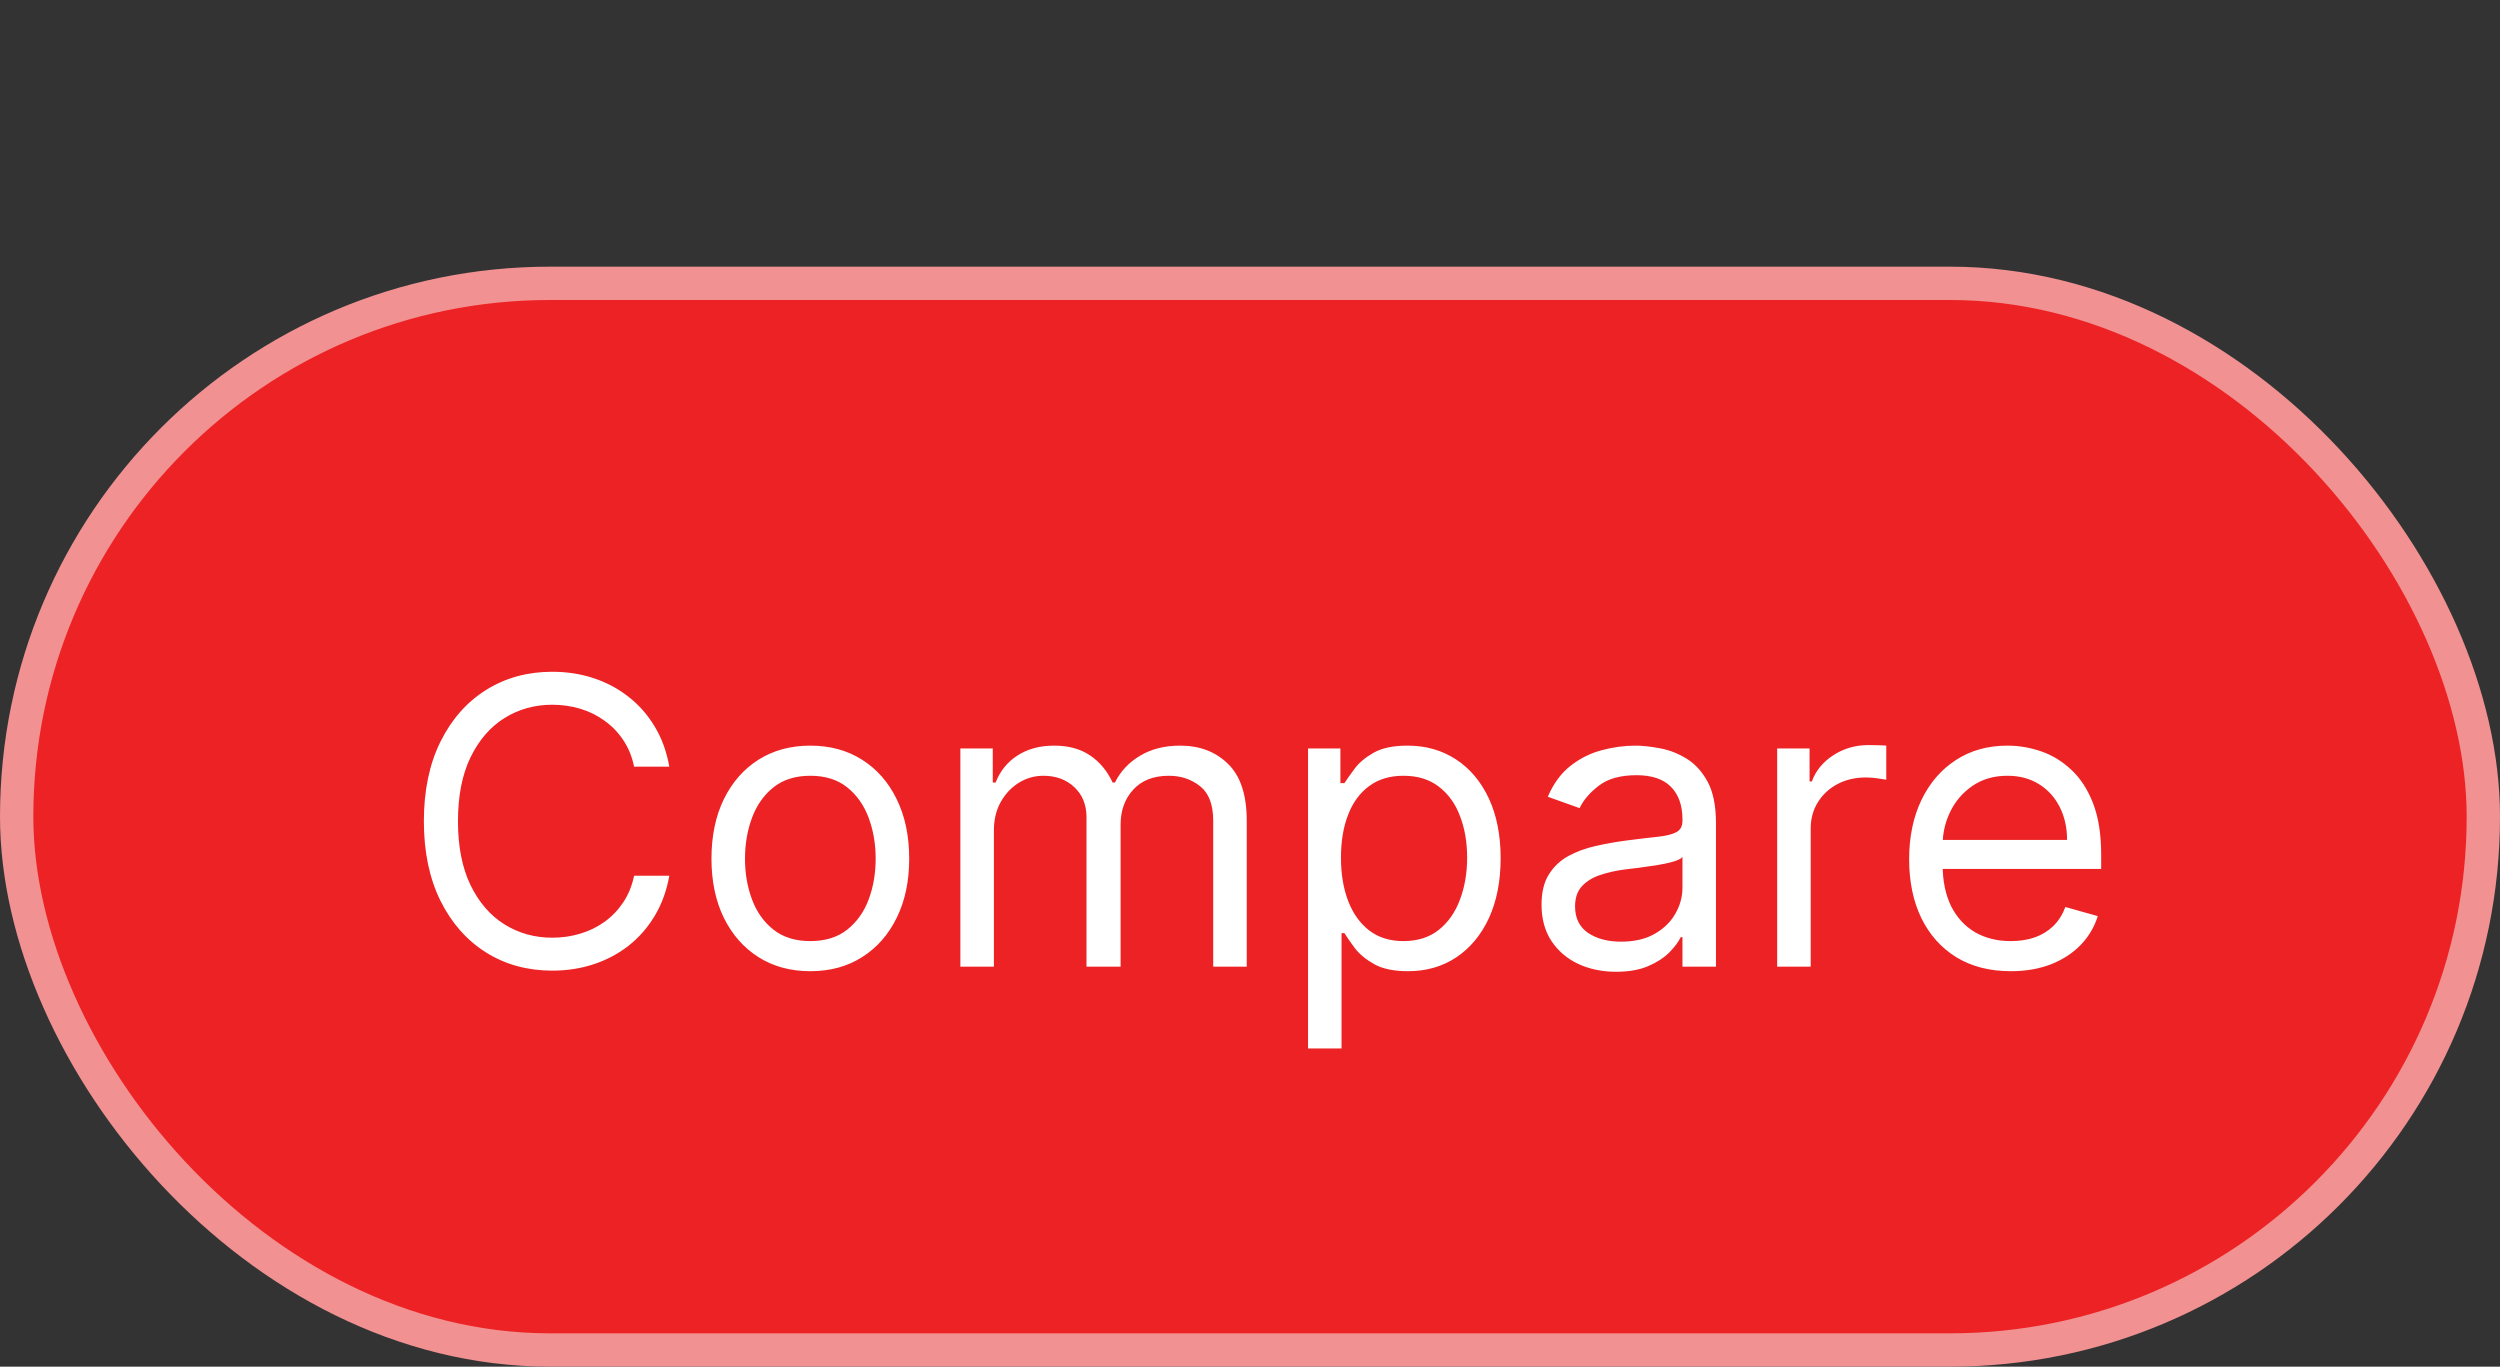
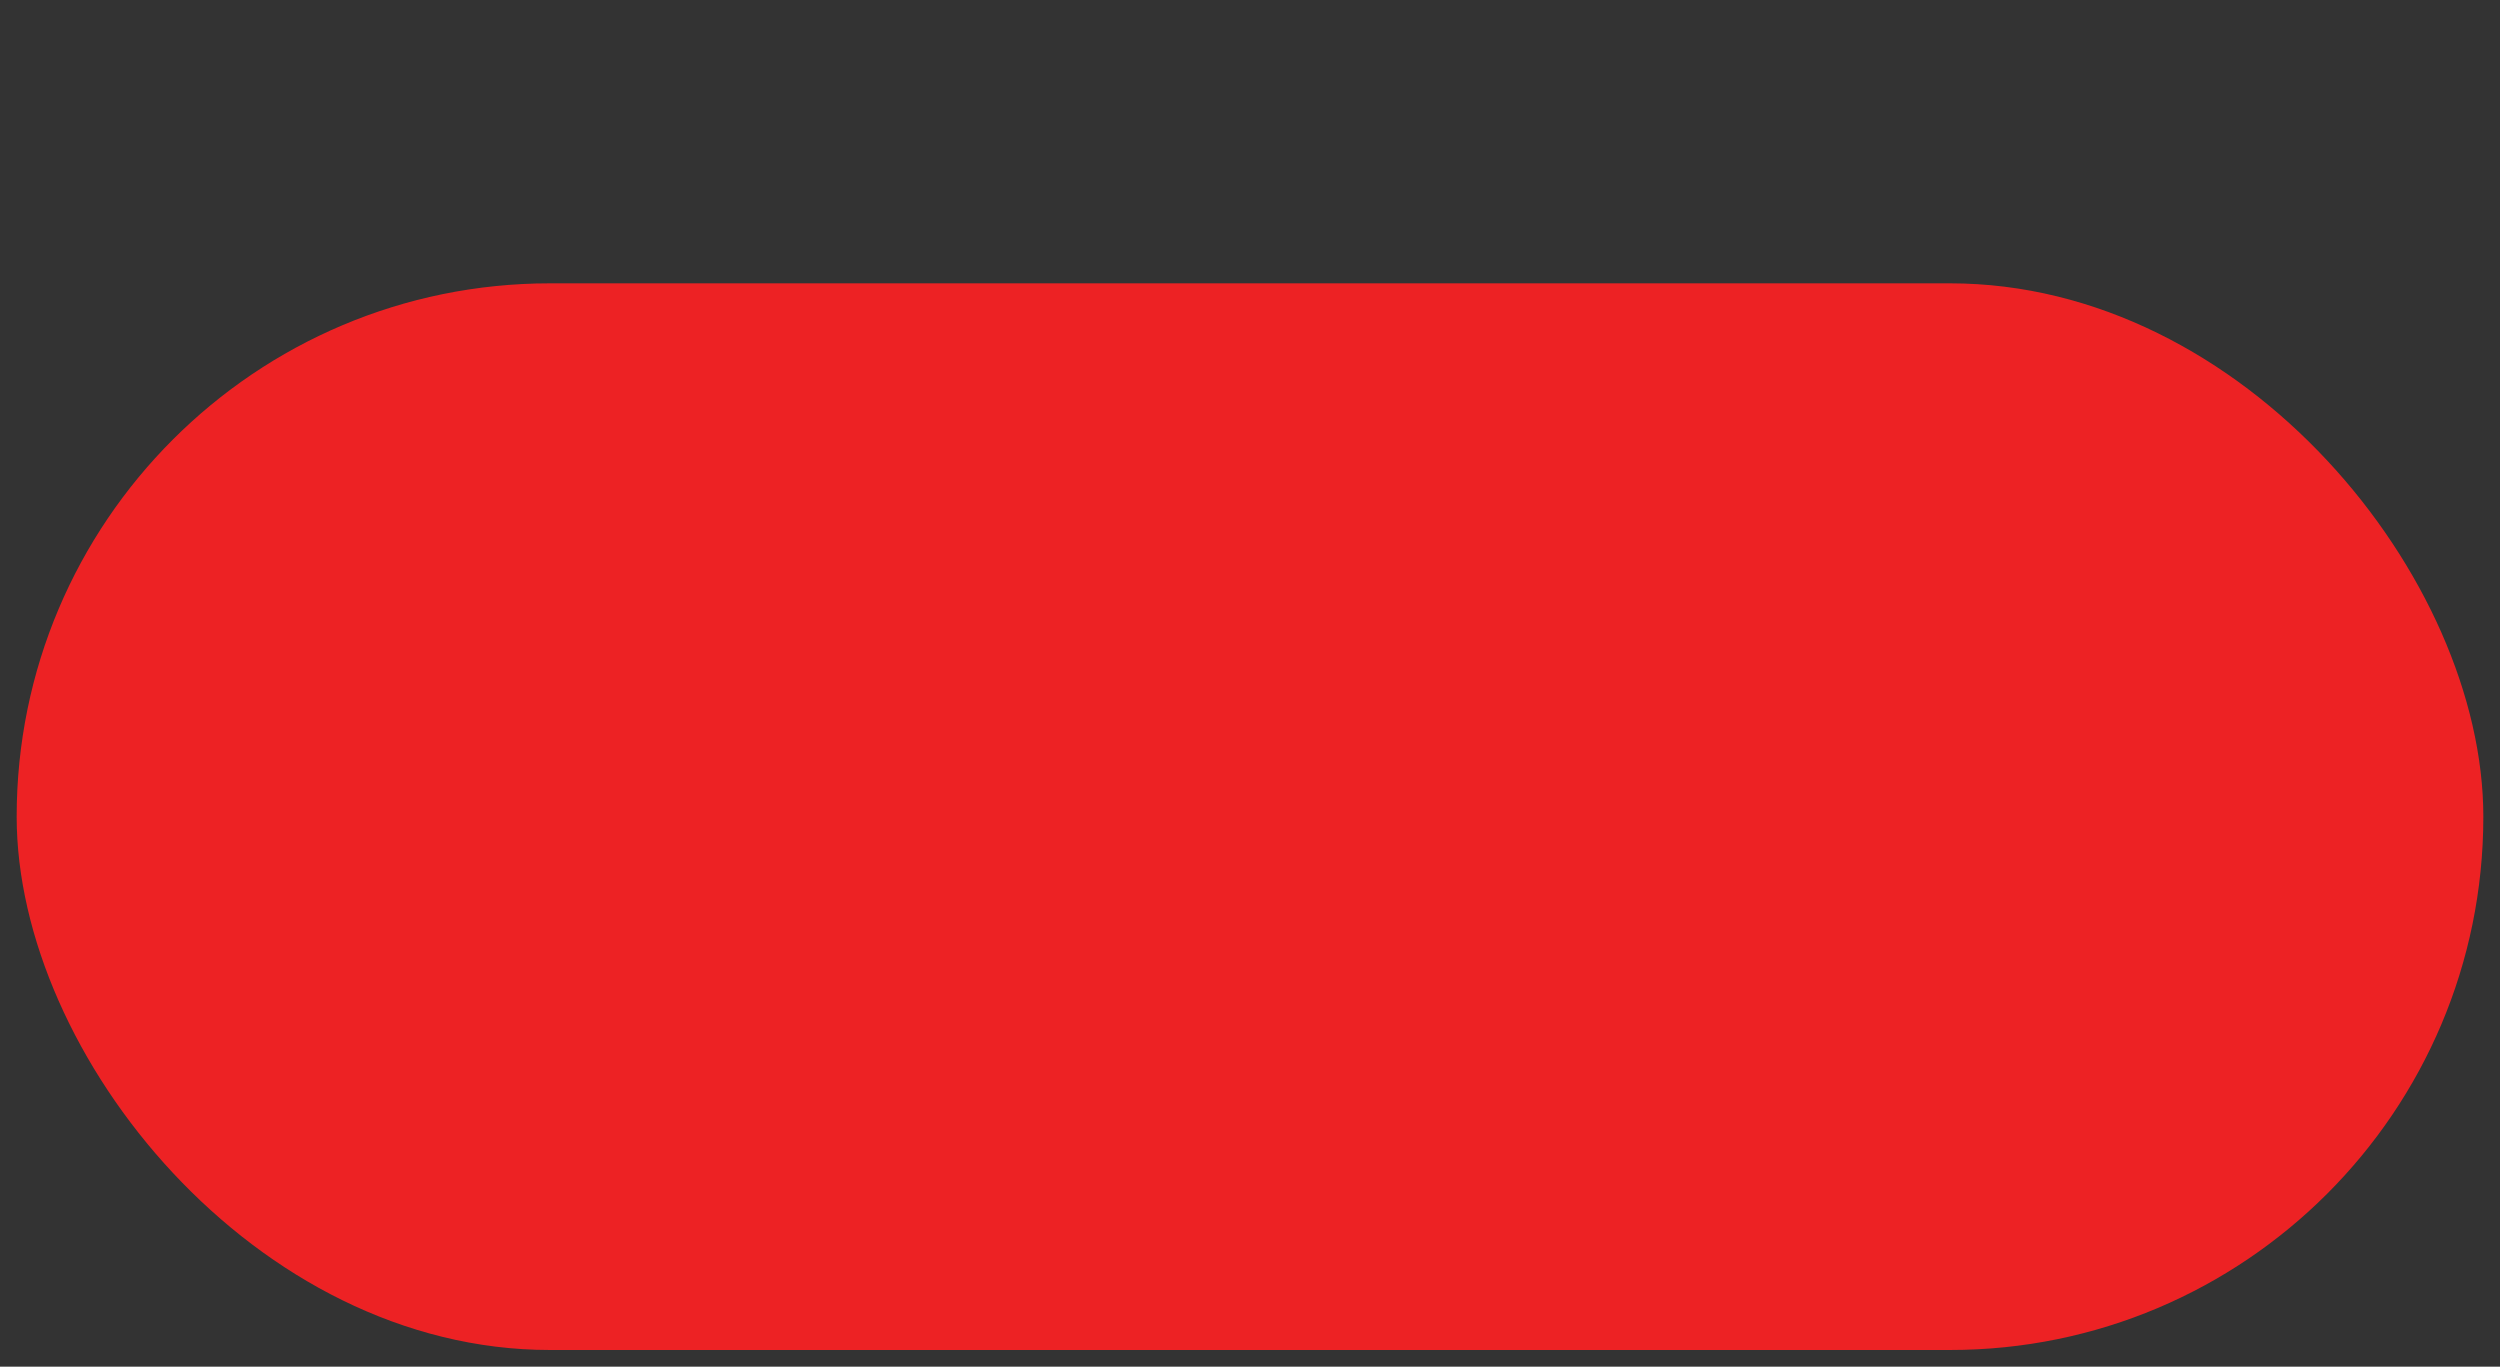
<svg xmlns="http://www.w3.org/2000/svg" width="75" height="41" viewBox="0 0 75 41" fill="none">
  <rect x="0" y="0" width="75" height="41" fill="#333333" stroke="none" />
  <rect x="0.5" y="8.5" width="74" height="32" rx="16" fill="#ED2224" />
-   <rect x="0.5" y="8.5" width="74" height="32" rx="16" stroke="#F19191" />
-   <path d="M20.079 23H19.023C18.96 22.696 18.851 22.429 18.695 22.199C18.541 21.969 18.354 21.776 18.132 21.619C17.913 21.46 17.671 21.341 17.403 21.261C17.136 21.182 16.858 21.142 16.568 21.142C16.04 21.142 15.561 21.276 15.132 21.543C14.706 21.81 14.367 22.203 14.114 22.723C13.864 23.243 13.739 23.881 13.739 24.636C13.739 25.392 13.864 26.03 14.114 26.55C14.367 27.07 14.706 27.463 15.132 27.73C15.561 27.997 16.04 28.131 16.568 28.131C16.858 28.131 17.136 28.091 17.403 28.011C17.671 27.932 17.913 27.814 18.132 27.658C18.354 27.499 18.541 27.304 18.695 27.074C18.851 26.841 18.96 26.574 19.023 26.273H20.079C20 26.719 19.855 27.118 19.645 27.47C19.435 27.822 19.173 28.122 18.861 28.369C18.548 28.614 18.197 28.8 17.808 28.928C17.422 29.055 17.009 29.119 16.568 29.119C15.824 29.119 15.162 28.938 14.582 28.574C14.003 28.21 13.547 27.693 13.214 27.023C12.882 26.352 12.716 25.557 12.716 24.636C12.716 23.716 12.882 22.921 13.214 22.25C13.547 21.579 14.003 21.062 14.582 20.699C15.162 20.335 15.824 20.153 16.568 20.153C17.009 20.153 17.422 20.217 17.808 20.345C18.197 20.473 18.548 20.66 18.861 20.908C19.173 21.152 19.435 21.45 19.645 21.803C19.855 22.152 20 22.551 20.079 23ZM24.31 29.136C23.719 29.136 23.201 28.996 22.755 28.715C22.311 28.433 21.965 28.04 21.715 27.534C21.468 27.028 21.344 26.438 21.344 25.761C21.344 25.079 21.468 24.484 21.715 23.976C21.965 23.467 22.311 23.072 22.755 22.791C23.201 22.51 23.719 22.369 24.31 22.369C24.901 22.369 25.418 22.51 25.861 22.791C26.307 23.072 26.654 23.467 26.901 23.976C27.151 24.484 27.276 25.079 27.276 25.761C27.276 26.438 27.151 27.028 26.901 27.534C26.654 28.04 26.307 28.433 25.861 28.715C25.418 28.996 24.901 29.136 24.31 29.136ZM24.31 28.233C24.759 28.233 25.128 28.118 25.418 27.888C25.708 27.658 25.922 27.355 26.061 26.98C26.201 26.605 26.27 26.199 26.27 25.761C26.27 25.324 26.201 24.916 26.061 24.538C25.922 24.16 25.708 23.855 25.418 23.622C25.128 23.389 24.759 23.273 24.31 23.273C23.861 23.273 23.492 23.389 23.202 23.622C22.912 23.855 22.698 24.16 22.559 24.538C22.419 24.916 22.35 25.324 22.35 25.761C22.35 26.199 22.419 26.605 22.559 26.98C22.698 27.355 22.912 27.658 23.202 27.888C23.492 28.118 23.861 28.233 24.31 28.233ZM28.811 29V22.454H29.783V23.477H29.868C30.004 23.128 30.224 22.857 30.528 22.663C30.832 22.467 31.197 22.369 31.624 22.369C32.055 22.369 32.415 22.467 32.702 22.663C32.992 22.857 33.217 23.128 33.379 23.477H33.447C33.615 23.139 33.867 22.871 34.202 22.672C34.537 22.47 34.939 22.369 35.408 22.369C35.993 22.369 36.472 22.553 36.844 22.919C37.216 23.283 37.402 23.849 37.402 24.619V29H36.396V24.619C36.396 24.136 36.264 23.791 36 23.584C35.736 23.376 35.425 23.273 35.067 23.273C34.606 23.273 34.25 23.412 33.997 23.69C33.744 23.966 33.618 24.315 33.618 24.739V29H32.595V24.517C32.595 24.145 32.474 23.845 32.233 23.618C31.991 23.388 31.68 23.273 31.3 23.273C31.038 23.273 30.794 23.342 30.567 23.482C30.342 23.621 30.16 23.814 30.021 24.061C29.885 24.305 29.817 24.588 29.817 24.909V29H28.811ZM39.241 31.454V22.454H40.212V23.494H40.332C40.406 23.381 40.508 23.236 40.639 23.06C40.772 22.881 40.962 22.722 41.209 22.582C41.459 22.44 41.798 22.369 42.224 22.369C42.775 22.369 43.261 22.507 43.681 22.783C44.102 23.058 44.43 23.449 44.666 23.954C44.901 24.46 45.019 25.057 45.019 25.744C45.019 26.438 44.901 27.038 44.666 27.547C44.43 28.053 44.103 28.445 43.685 28.723C43.268 28.999 42.786 29.136 42.241 29.136C41.82 29.136 41.484 29.067 41.231 28.928C40.978 28.785 40.783 28.625 40.647 28.446C40.511 28.264 40.406 28.114 40.332 27.994H40.246V31.454H39.241ZM40.229 25.727C40.229 26.222 40.302 26.658 40.447 27.035C40.592 27.41 40.803 27.704 41.082 27.918C41.36 28.128 41.701 28.233 42.104 28.233C42.525 28.233 42.876 28.122 43.157 27.901C43.441 27.676 43.654 27.375 43.796 26.997C43.941 26.616 44.014 26.193 44.014 25.727C44.014 25.267 43.943 24.852 43.8 24.483C43.661 24.111 43.45 23.817 43.166 23.601C42.884 23.382 42.531 23.273 42.104 23.273C41.695 23.273 41.352 23.376 41.073 23.584C40.795 23.788 40.584 24.075 40.443 24.445C40.3 24.811 40.229 25.239 40.229 25.727ZM48.479 29.153C48.065 29.153 47.688 29.075 47.35 28.919C47.012 28.76 46.744 28.531 46.545 28.233C46.346 27.932 46.246 27.568 46.246 27.142C46.246 26.767 46.32 26.463 46.468 26.23C46.616 25.994 46.813 25.81 47.06 25.676C47.307 25.543 47.58 25.443 47.879 25.378C48.18 25.31 48.482 25.256 48.786 25.216C49.184 25.165 49.506 25.126 49.754 25.101C50.004 25.072 50.185 25.026 50.299 24.96C50.416 24.895 50.474 24.781 50.474 24.619V24.585C50.474 24.165 50.359 23.838 50.129 23.605C49.901 23.372 49.556 23.256 49.093 23.256C48.613 23.256 48.236 23.361 47.964 23.571C47.691 23.781 47.499 24.006 47.389 24.244L46.434 23.903C46.604 23.506 46.832 23.196 47.116 22.974C47.403 22.75 47.715 22.594 48.053 22.506C48.394 22.415 48.729 22.369 49.059 22.369C49.269 22.369 49.511 22.395 49.783 22.446C50.059 22.494 50.325 22.595 50.58 22.749C50.839 22.902 51.053 23.134 51.224 23.443C51.394 23.753 51.479 24.168 51.479 24.688V29H50.474V28.114H50.423C50.354 28.256 50.241 28.408 50.082 28.57C49.923 28.732 49.711 28.869 49.447 28.983C49.182 29.097 48.86 29.153 48.479 29.153ZM48.633 28.25C49.031 28.25 49.366 28.172 49.639 28.016C49.914 27.859 50.121 27.658 50.261 27.41C50.403 27.163 50.474 26.903 50.474 26.631V25.71C50.431 25.761 50.337 25.808 50.193 25.851C50.05 25.891 49.886 25.926 49.698 25.957C49.514 25.986 49.333 26.011 49.157 26.034C48.984 26.054 48.843 26.071 48.735 26.085C48.474 26.119 48.229 26.175 48.002 26.251C47.778 26.325 47.596 26.438 47.457 26.588C47.32 26.736 47.252 26.938 47.252 27.193C47.252 27.543 47.381 27.807 47.64 27.986C47.901 28.162 48.232 28.25 48.633 28.25ZM53.315 29V22.454H54.287V23.443H54.355C54.474 23.119 54.69 22.857 55.002 22.655C55.315 22.453 55.667 22.352 56.059 22.352C56.133 22.352 56.225 22.354 56.336 22.357C56.447 22.359 56.531 22.364 56.588 22.369V23.392C56.554 23.384 56.475 23.371 56.353 23.354C56.234 23.334 56.108 23.324 55.974 23.324C55.656 23.324 55.372 23.391 55.122 23.524C54.875 23.655 54.679 23.837 54.534 24.07C54.392 24.3 54.321 24.562 54.321 24.858V29H53.315ZM60.325 29.136C59.694 29.136 59.15 28.997 58.693 28.719C58.238 28.438 57.887 28.046 57.64 27.543C57.396 27.037 57.274 26.449 57.274 25.778C57.274 25.108 57.396 24.517 57.64 24.006C57.887 23.491 58.231 23.091 58.672 22.804C59.115 22.514 59.632 22.369 60.223 22.369C60.564 22.369 60.9 22.426 61.233 22.54C61.565 22.653 61.867 22.838 62.14 23.094C62.413 23.347 62.63 23.682 62.792 24.099C62.954 24.517 63.035 25.031 63.035 25.642V26.068H57.99V25.199H62.012C62.012 24.829 61.939 24.5 61.791 24.21C61.646 23.921 61.439 23.692 61.169 23.524C60.902 23.357 60.586 23.273 60.223 23.273C59.822 23.273 59.475 23.372 59.183 23.571C58.893 23.767 58.67 24.023 58.514 24.338C58.358 24.653 58.279 24.991 58.279 25.352V25.932C58.279 26.426 58.365 26.845 58.535 27.189C58.709 27.53 58.949 27.79 59.255 27.969C59.562 28.145 59.919 28.233 60.325 28.233C60.589 28.233 60.828 28.196 61.041 28.122C61.257 28.046 61.443 27.932 61.599 27.781C61.755 27.628 61.876 27.438 61.961 27.21L62.933 27.483C62.831 27.812 62.659 28.102 62.417 28.352C62.176 28.599 61.877 28.793 61.522 28.932C61.167 29.068 60.768 29.136 60.325 29.136Z" fill="white" />
</svg>